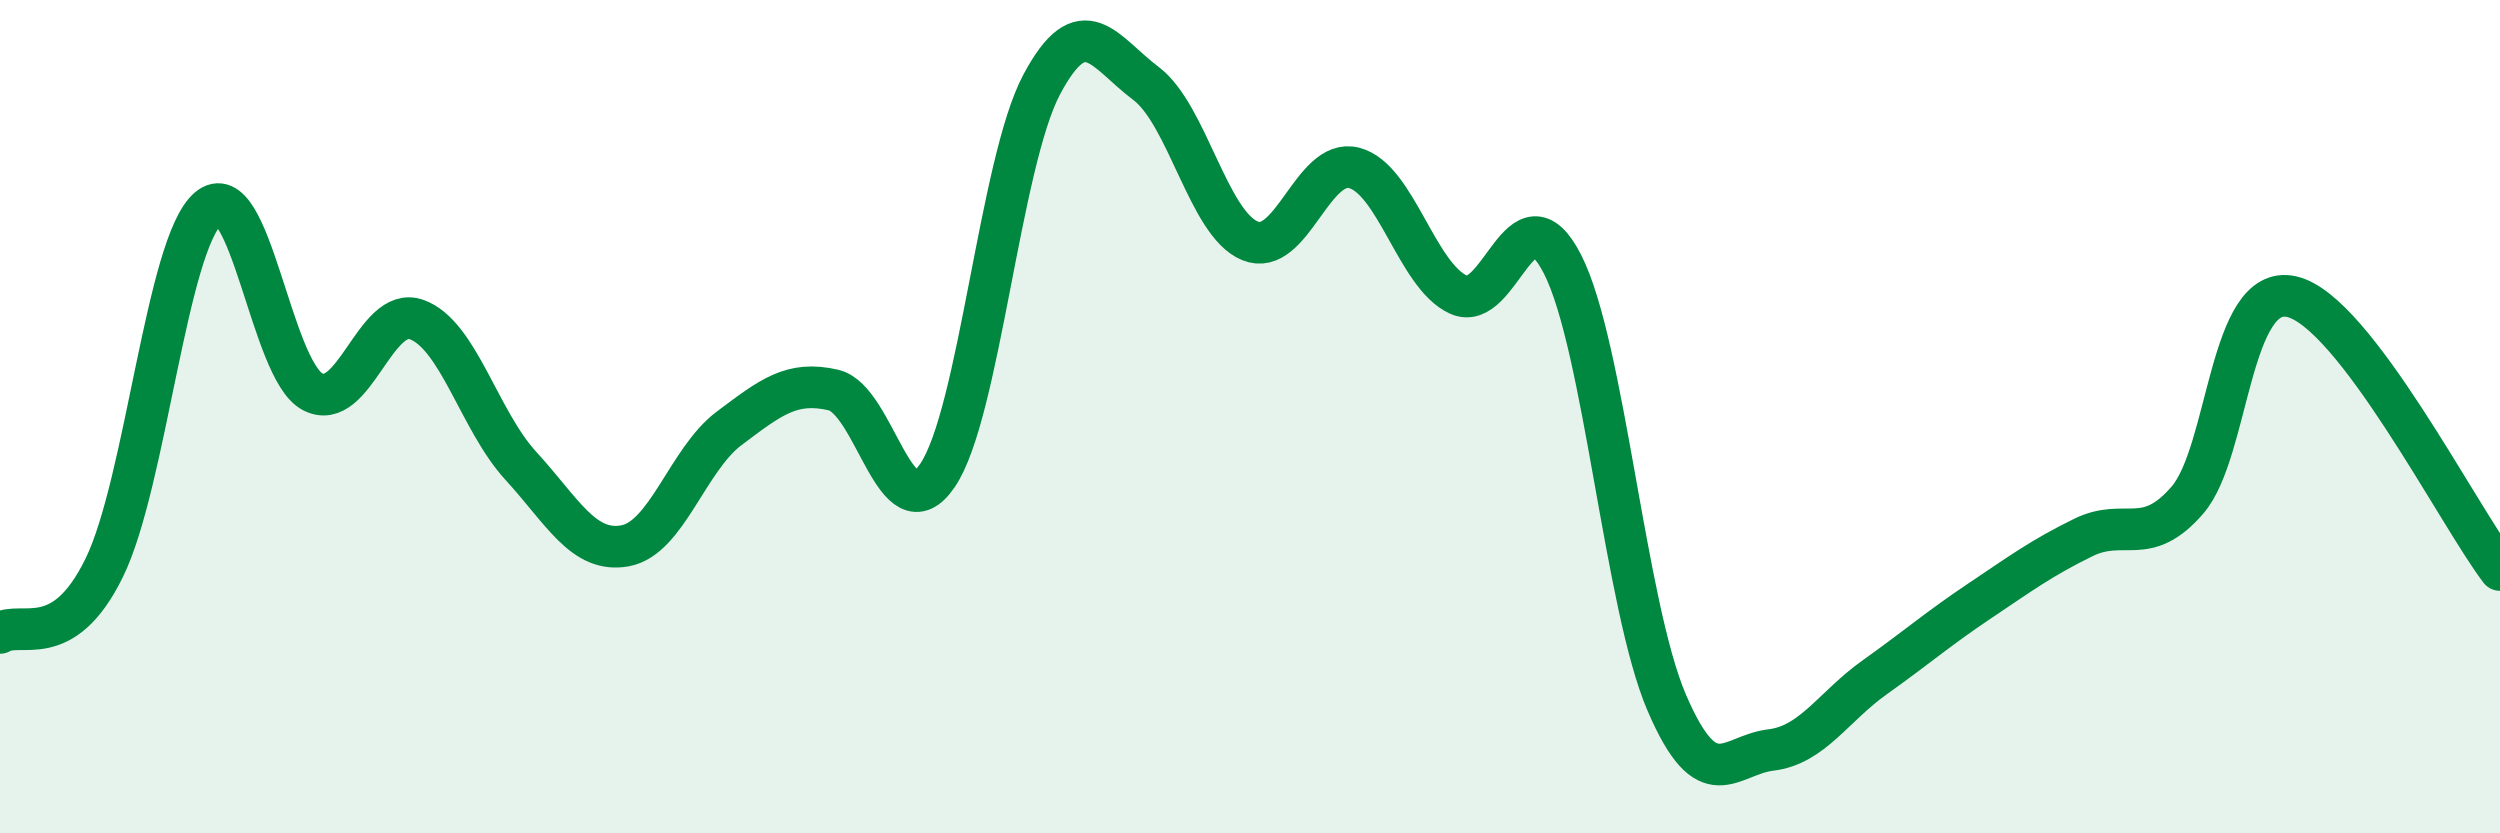
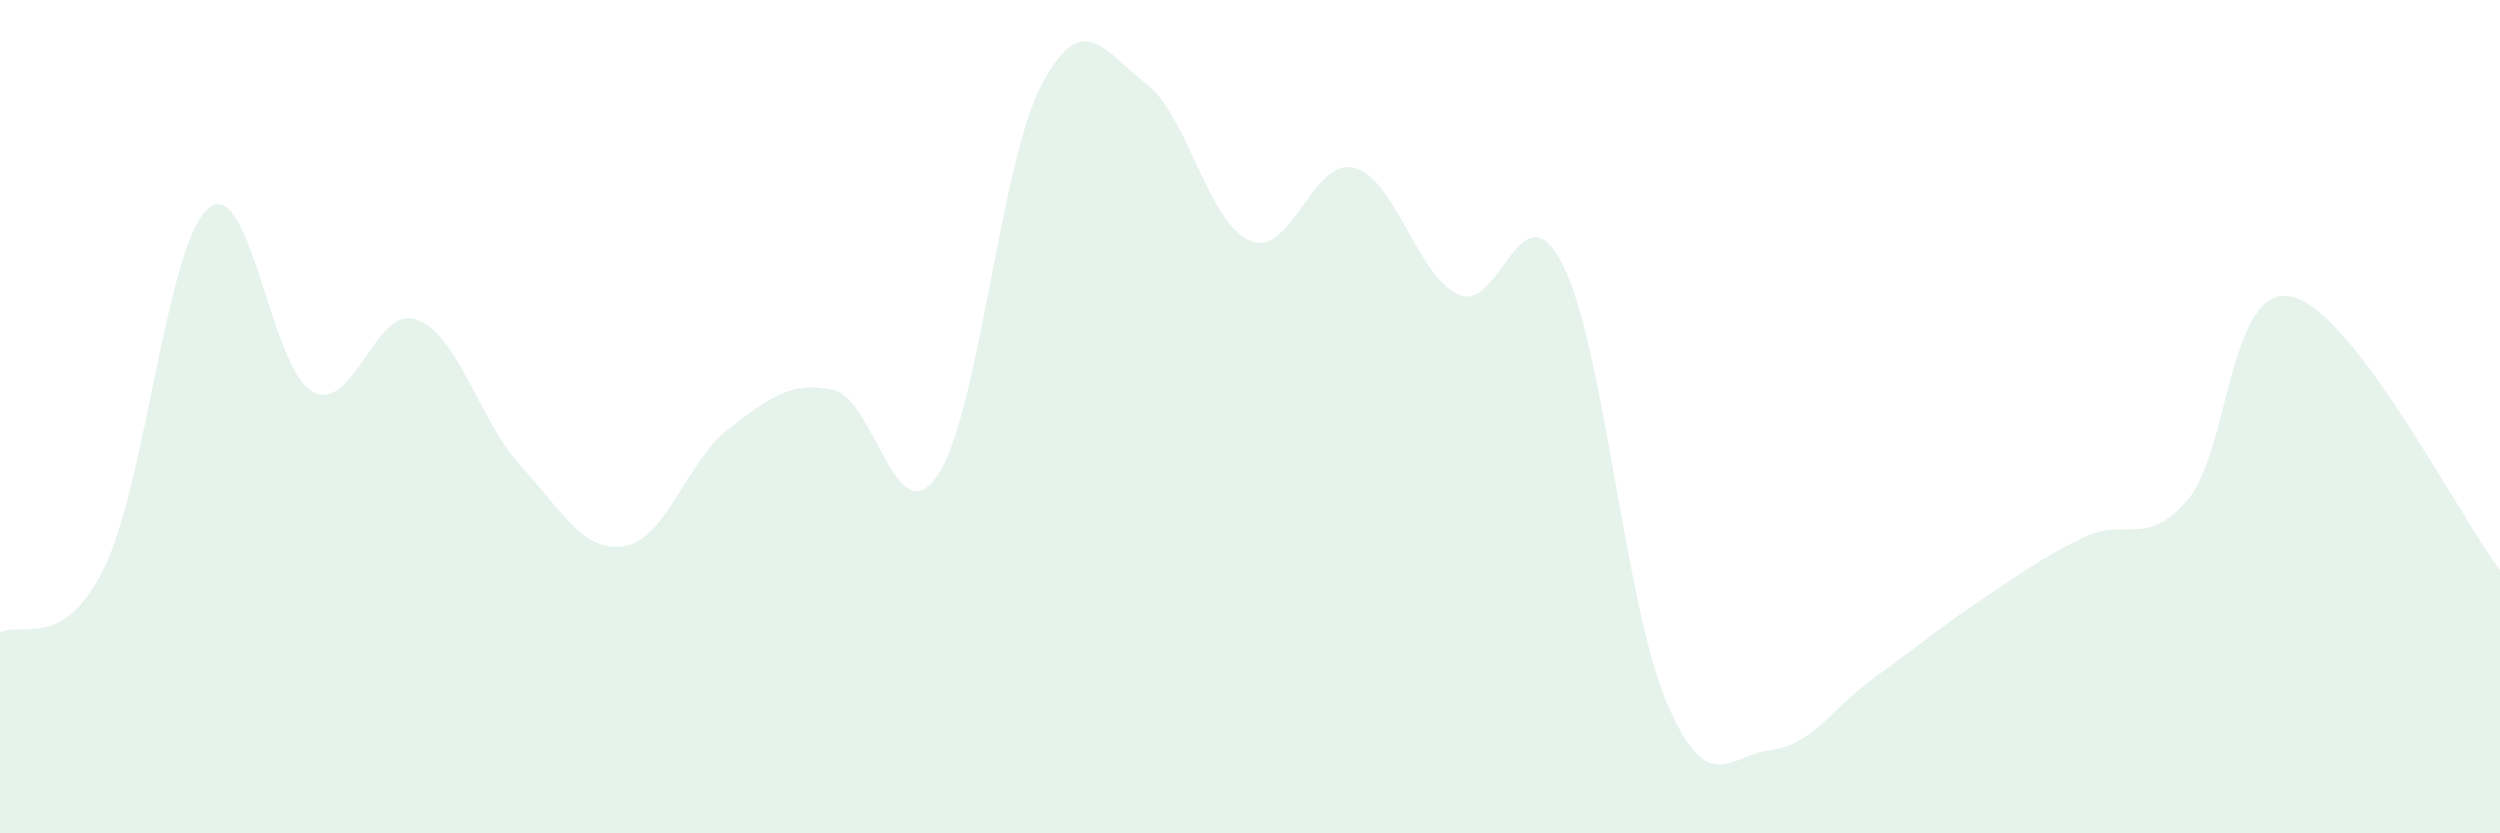
<svg xmlns="http://www.w3.org/2000/svg" width="60" height="20" viewBox="0 0 60 20">
  <path d="M 0,15.19 C 0.5,14.88 1.5,15.67 2.5,13.63 C 3.5,11.59 4,5.85 5,5 C 6,4.15 6.5,8.87 7.5,9.4 C 8.5,9.93 9,7.31 10,7.67 C 11,8.03 11.5,10.09 12.5,11.18 C 13.5,12.27 14,13.28 15,13.1 C 16,12.92 16.5,11.03 17.5,10.28 C 18.5,9.53 19,9.13 20,9.36 C 21,9.59 21.5,12.88 22.5,11.41 C 23.5,9.94 24,3.91 25,2.03 C 26,0.15 26.5,1.25 27.5,2 C 28.5,2.75 29,5.37 30,5.78 C 31,6.19 31.5,3.77 32.5,4.03 C 33.5,4.29 34,6.61 35,7.07 C 36,7.53 36.5,4.38 37.5,6.34 C 38.5,8.3 39,14.53 40,16.86 C 41,19.19 41.5,18.12 42.5,18 C 43.5,17.88 44,16.96 45,16.25 C 46,15.54 46.5,15.1 47.5,14.43 C 48.5,13.76 49,13.39 50,12.9 C 51,12.41 51.5,13.16 52.5,12 C 53.5,10.84 53.5,6.78 55,7.12 C 56.5,7.46 59,12.37 60,13.68L60 20L0 20Z" fill="#008740" opacity="0.1" stroke-linecap="round" stroke-linejoin="round" />
-   <path d="M 0,15.19 C 0.5,14.88 1.5,15.67 2.5,13.63 C 3.5,11.59 4,5.85 5,5 C 6,4.15 6.5,8.87 7.5,9.4 C 8.5,9.93 9,7.31 10,7.67 C 11,8.03 11.5,10.09 12.5,11.18 C 13.5,12.27 14,13.28 15,13.1 C 16,12.92 16.5,11.03 17.5,10.28 C 18.5,9.53 19,9.13 20,9.36 C 21,9.59 21.5,12.88 22.5,11.41 C 23.5,9.94 24,3.91 25,2.03 C 26,0.15 26.5,1.25 27.5,2 C 28.5,2.75 29,5.37 30,5.78 C 31,6.19 31.5,3.77 32.5,4.03 C 33.5,4.29 34,6.61 35,7.07 C 36,7.53 36.5,4.38 37.5,6.34 C 38.5,8.3 39,14.53 40,16.86 C 41,19.19 41.5,18.12 42.5,18 C 43.5,17.88 44,16.96 45,16.25 C 46,15.54 46.5,15.1 47.5,14.43 C 48.5,13.76 49,13.39 50,12.9 C 51,12.41 51.5,13.16 52.5,12 C 53.5,10.84 53.5,6.78 55,7.12 C 56.5,7.46 59,12.37 60,13.68" stroke="#008740" stroke-width="1" fill="none" stroke-linecap="round" stroke-linejoin="round" />
</svg>